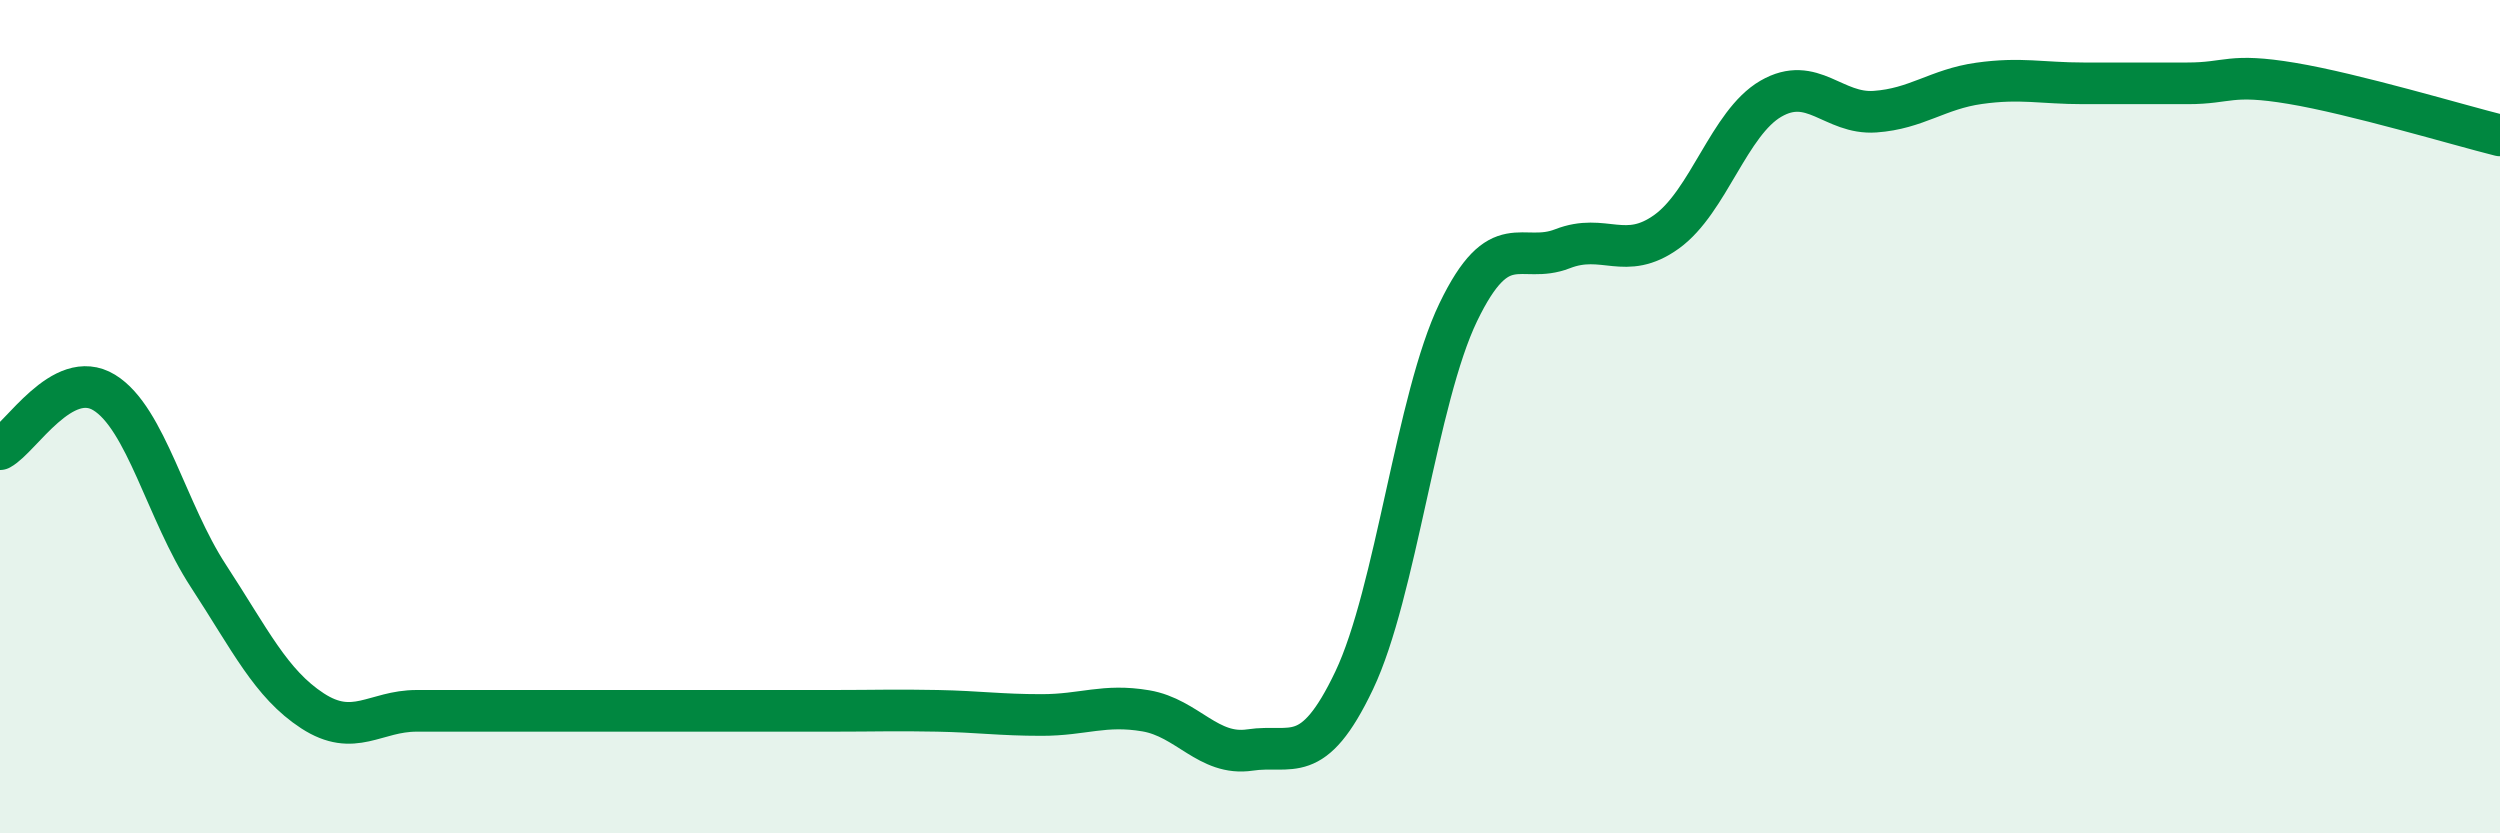
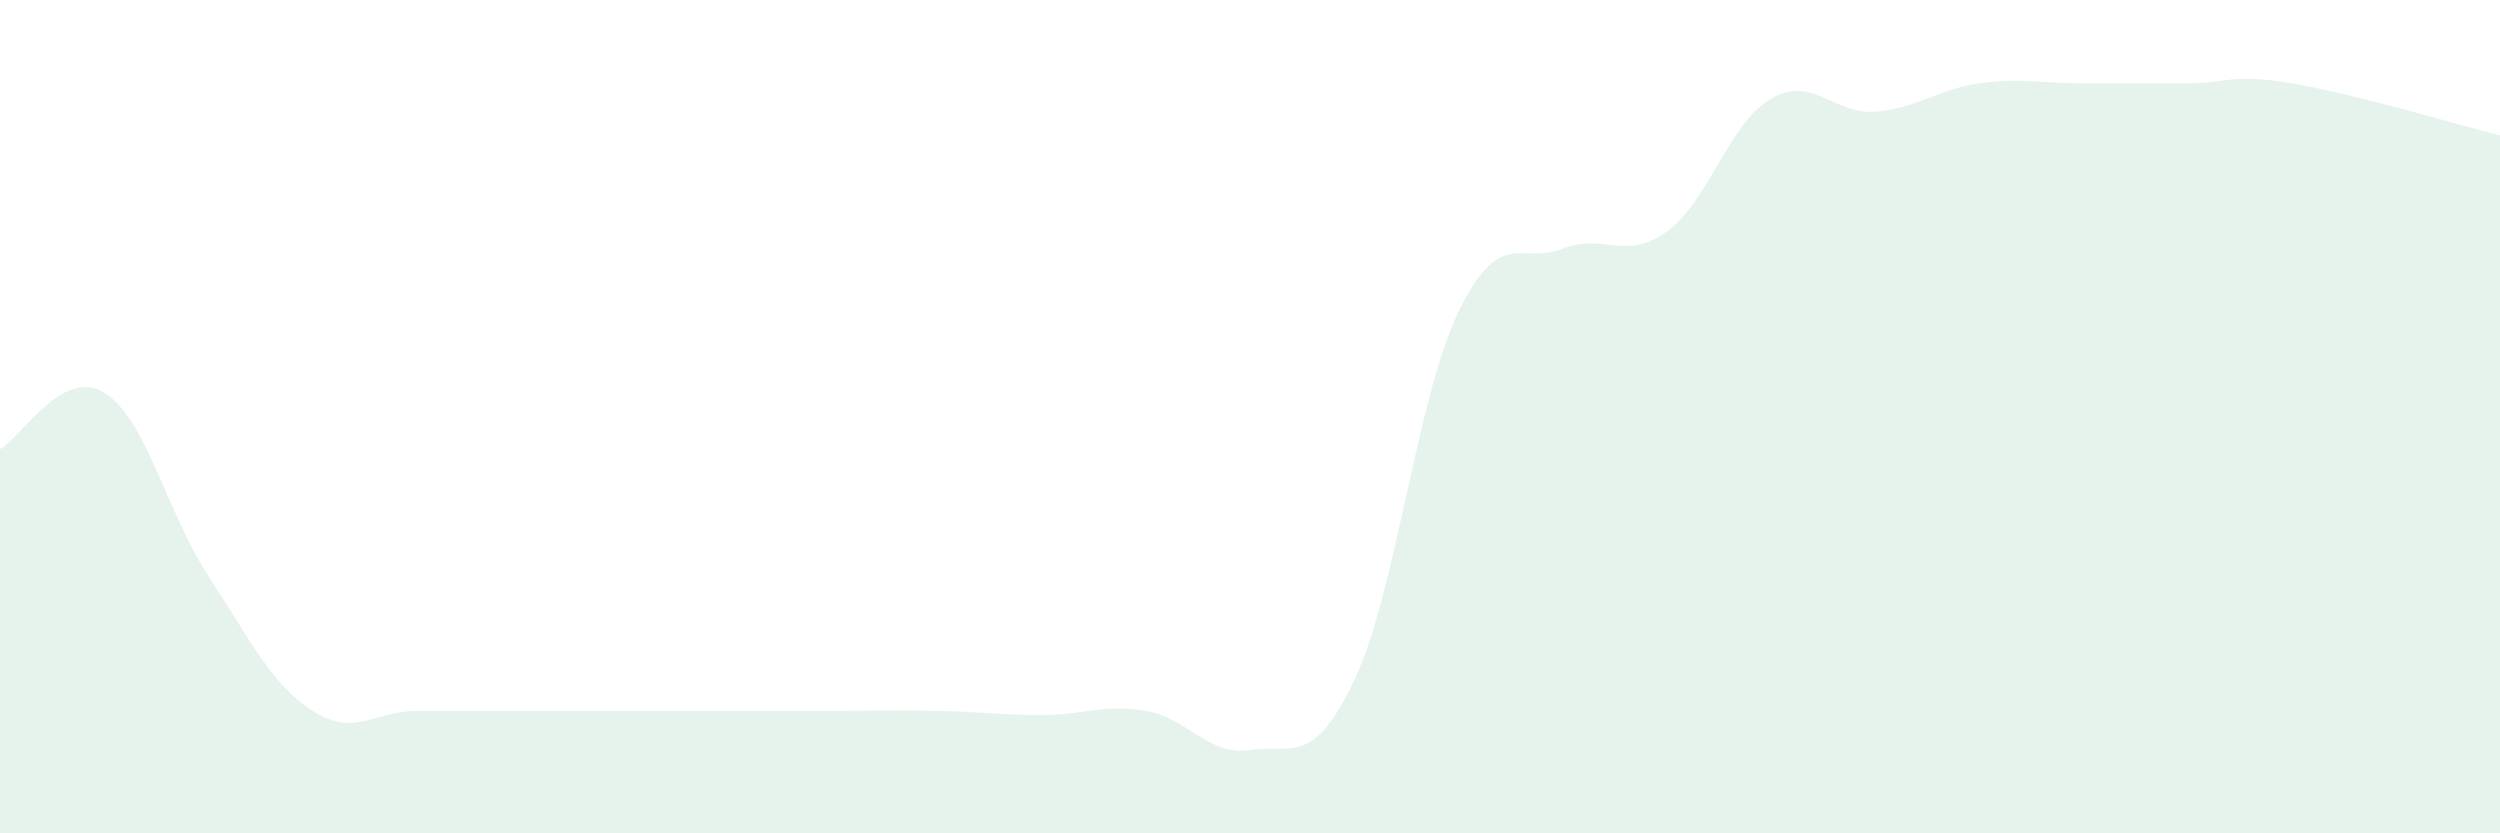
<svg xmlns="http://www.w3.org/2000/svg" width="60" height="20" viewBox="0 0 60 20">
  <path d="M 0,10.78 C 0.5,10.51 1.5,8.81 2.5,9.42 C 3.5,10.03 4,12.29 5,13.82 C 6,15.35 6.5,16.41 7.5,17.06 C 8.5,17.71 9,17.06 10,17.06 C 11,17.06 11.5,17.06 12.5,17.06 C 13.5,17.06 14,17.06 15,17.06 C 16,17.06 16.5,17.06 17.5,17.06 C 18.5,17.06 19,17.06 20,17.06 C 21,17.06 21.5,17.04 22.5,17.06 C 23.5,17.08 24,17.16 25,17.16 C 26,17.16 26.5,16.89 27.5,17.06 C 28.5,17.23 29,18.15 30,18 C 31,17.85 31.5,18.43 32.5,16.33 C 33.5,14.23 34,9.56 35,7.49 C 36,5.42 36.5,6.36 37.5,5.97 C 38.5,5.58 39,6.28 40,5.56 C 41,4.84 41.5,2.95 42.5,2.37 C 43.5,1.79 44,2.75 45,2.68 C 46,2.61 46.5,2.14 47.5,2 C 48.5,1.86 49,2 50,2 C 51,2 51.5,2 52.5,2 C 53.5,2 53.5,1.75 55,2 C 56.5,2.25 59,3 60,3.25L60 20L0 20Z" fill="#008740" opacity="0.1" stroke-linecap="round" stroke-linejoin="round" />
-   <path d="M 0,10.78 C 0.5,10.51 1.5,8.81 2.5,9.42 C 3.5,10.03 4,12.29 5,13.82 C 6,15.35 6.5,16.41 7.5,17.06 C 8.5,17.71 9,17.06 10,17.06 C 11,17.06 11.5,17.06 12.5,17.06 C 13.5,17.06 14,17.06 15,17.06 C 16,17.06 16.5,17.06 17.5,17.06 C 18.5,17.06 19,17.06 20,17.06 C 21,17.06 21.5,17.04 22.5,17.06 C 23.5,17.08 24,17.16 25,17.16 C 26,17.16 26.5,16.89 27.5,17.06 C 28.5,17.23 29,18.15 30,18 C 31,17.85 31.5,18.43 32.5,16.33 C 33.5,14.23 34,9.56 35,7.49 C 36,5.42 36.5,6.36 37.5,5.97 C 38.5,5.58 39,6.28 40,5.56 C 41,4.84 41.5,2.95 42.5,2.37 C 43.5,1.79 44,2.75 45,2.68 C 46,2.61 46.5,2.14 47.5,2 C 48.5,1.86 49,2 50,2 C 51,2 51.5,2 52.5,2 C 53.5,2 53.5,1.75 55,2 C 56.5,2.25 59,3 60,3.25" stroke="#008740" stroke-width="1" fill="none" stroke-linecap="round" stroke-linejoin="round" />
</svg>